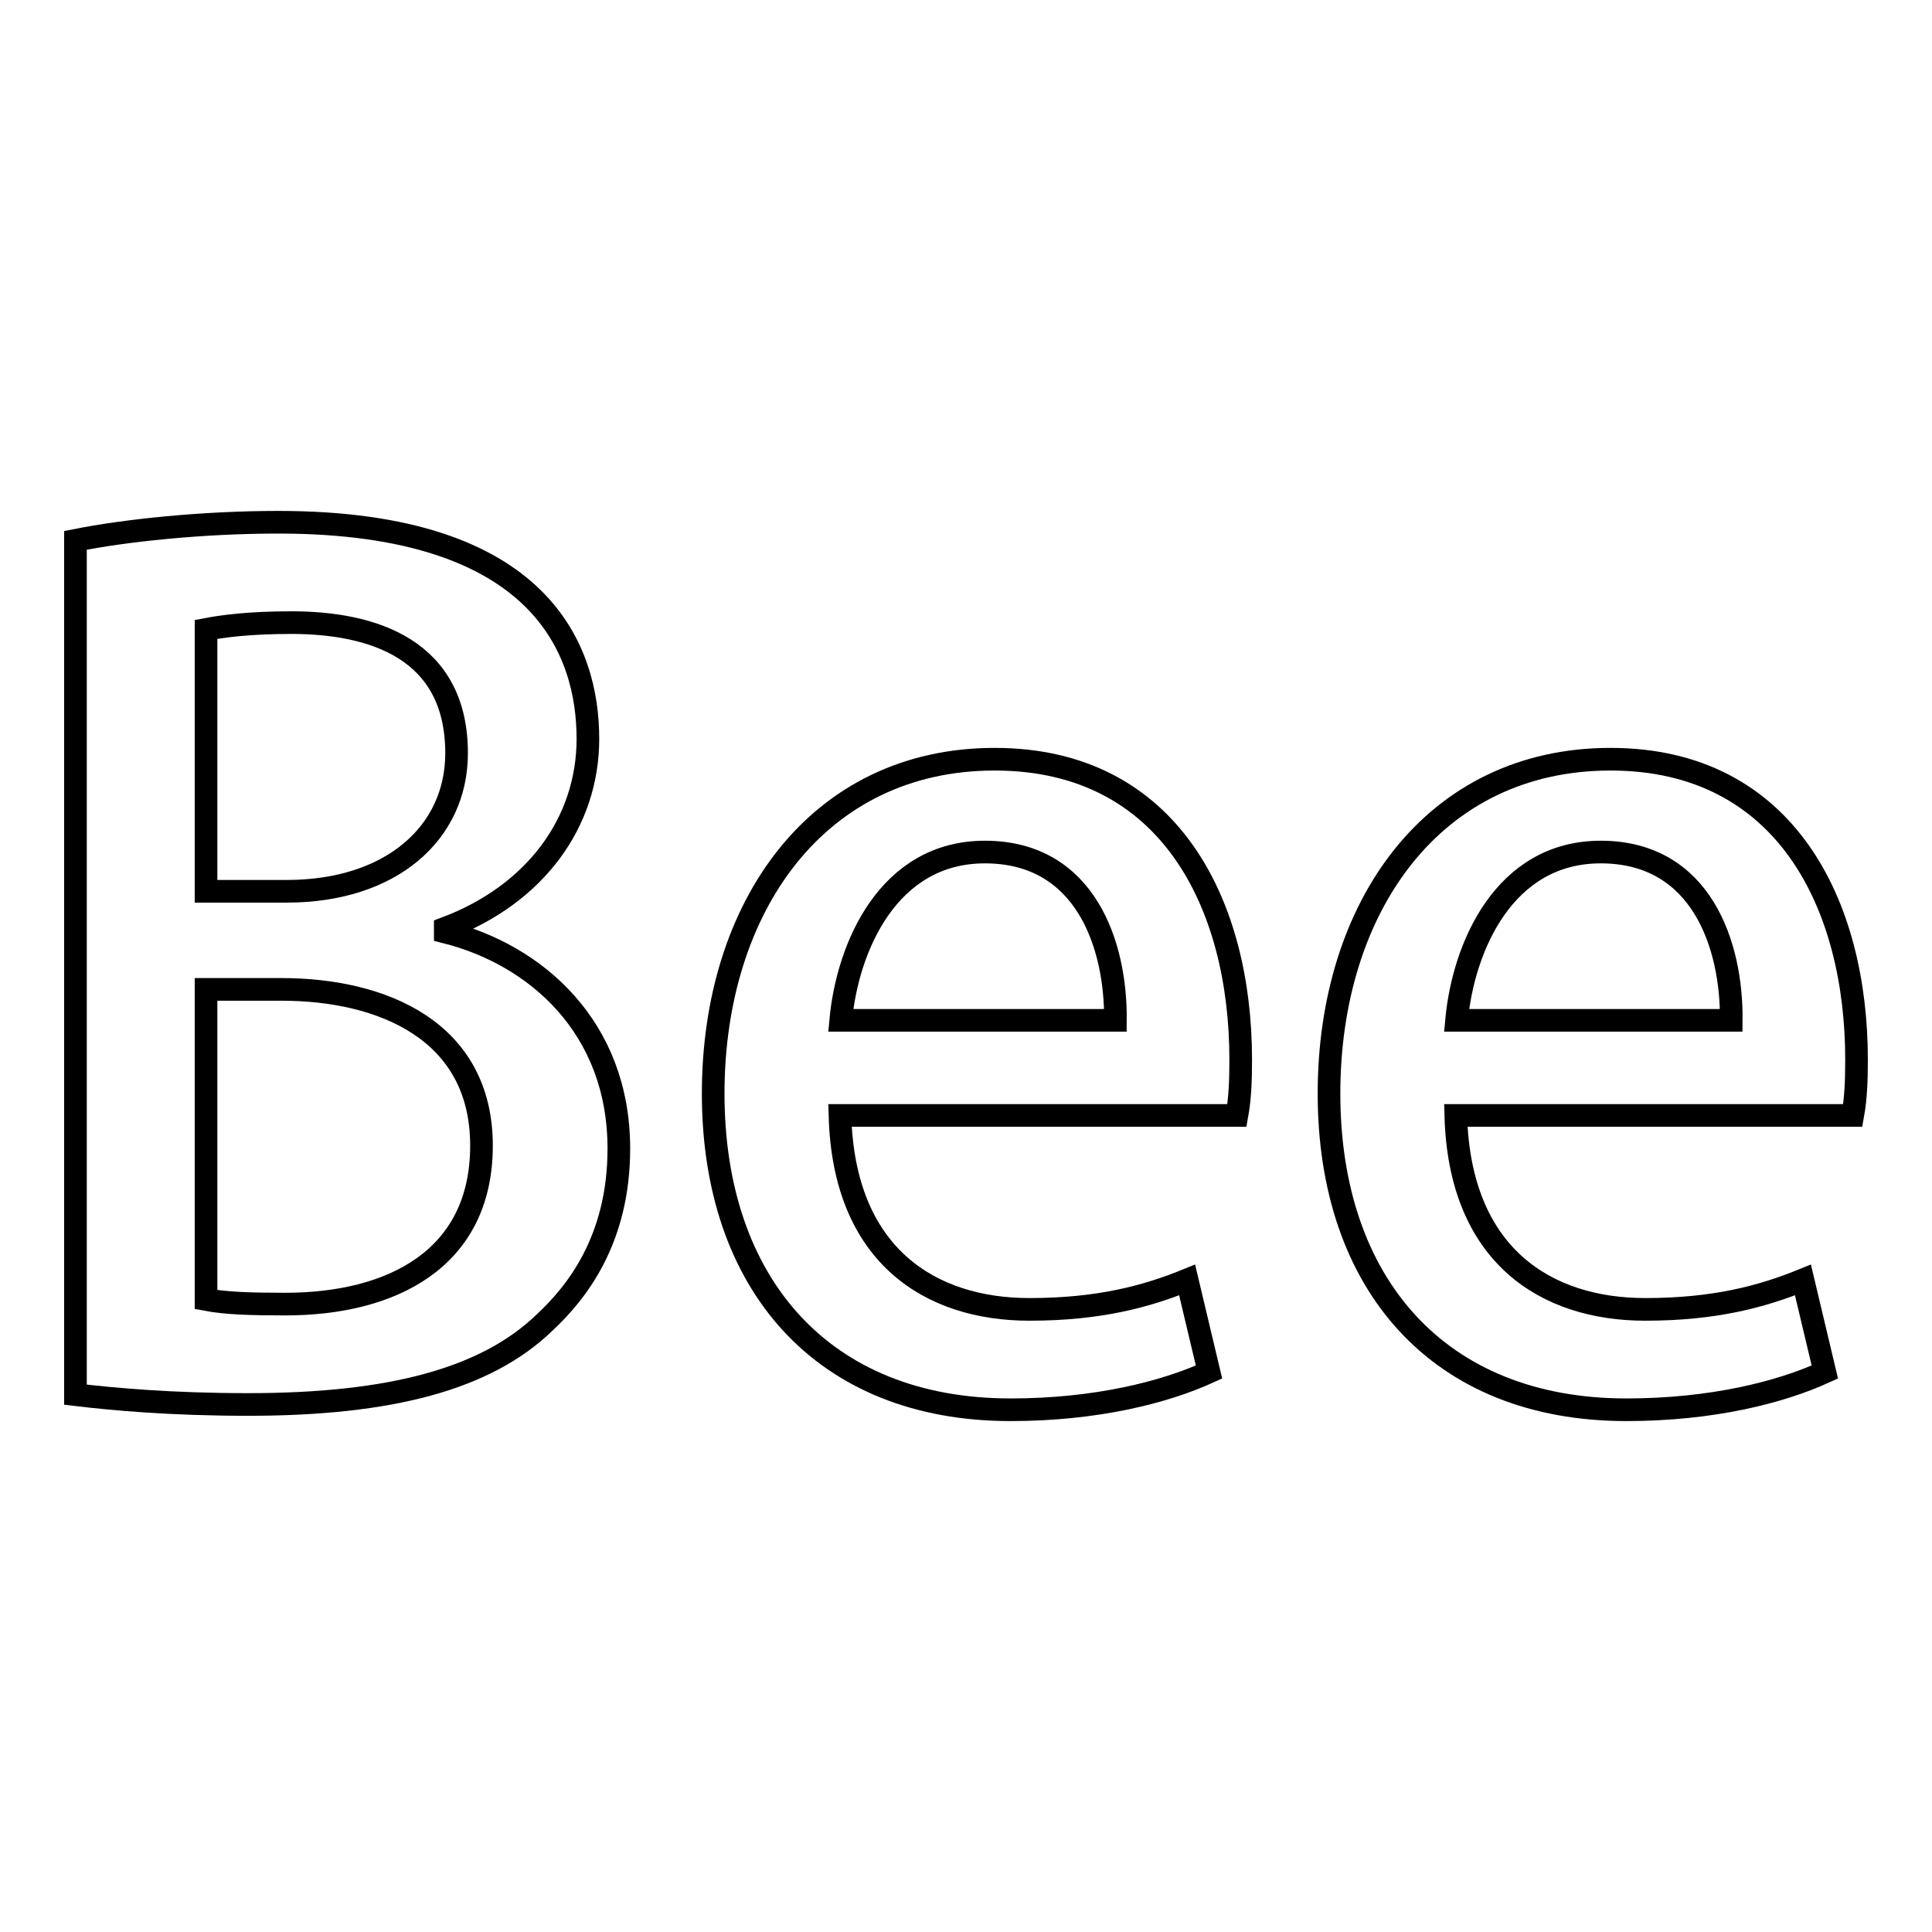
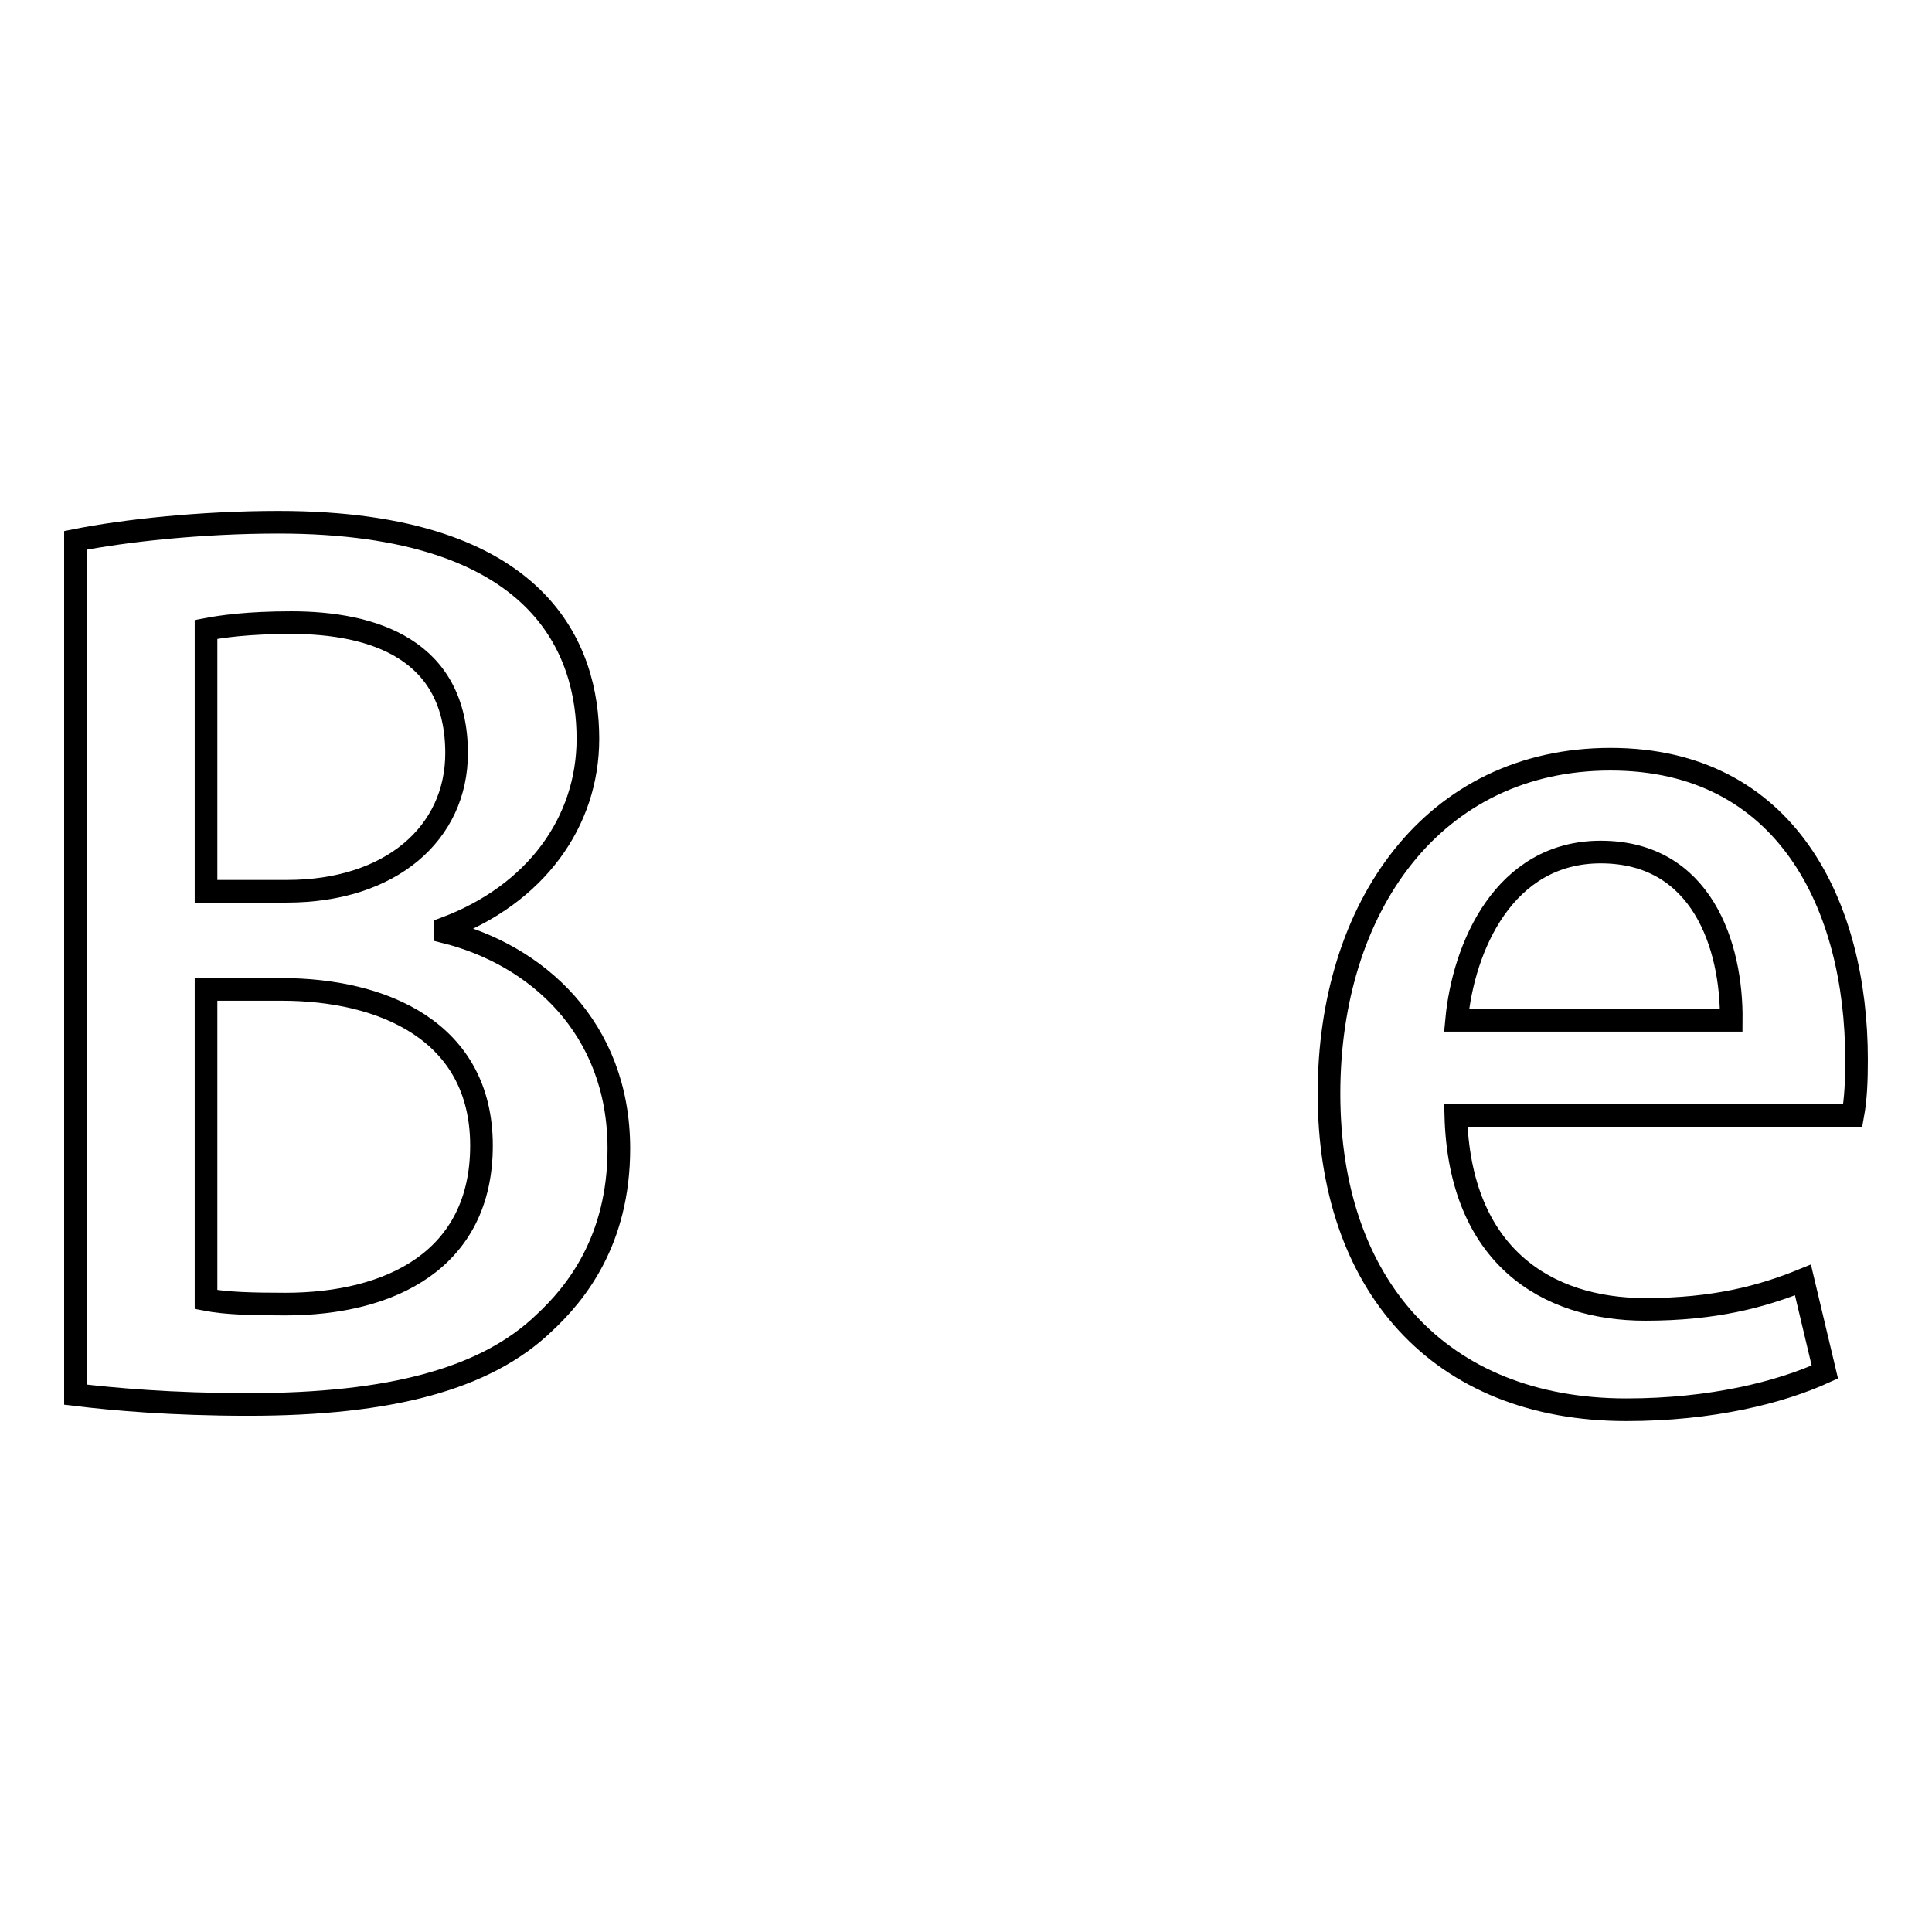
<svg xmlns="http://www.w3.org/2000/svg" version="1.1" x="0px" y="0px" viewBox="0 0 256 256" enable-background="new 0 0 256 256" xml:space="preserve">
  <g>
    <g>
      <path stroke-width="3" fill-opacity="0" stroke="#000000" d="M59,123.5c12,3,23,12.6,23,28.7c0,12.2-5.7,19.2-9.9,23.1c-7.7,7.4-20.3,10.8-39.2,10.8c-10.2,0-17.9-0.7-22.9-1.3V71.6c6.5-1.3,16.7-2.4,26.9-2.4c35,0,41,17.1,41,28.7c0,11-6.9,20.6-18.9,25.1L59,123.5L59,123.5z M38,118.1c13.8,0,22.5-7.7,22.5-18.3c0-13.8-11.1-17.3-21.9-17.3c-5.7,0-9.2,0.5-11.3,0.9v34.7L38,118.1L38,118.1z M27.3,172.2c2.6,0.5,6,0.6,10.5,0.6c14,0,26-5.9,26-21c0-15.2-13.1-20.7-26.5-20.7H27.3V172.2L27.3,172.2z" />
-       <path stroke-width="3" fill-opacity="0" stroke="#000000" d="M160.2,181.8c-5.9,2.7-15,5-26.3,5c-24.9,0-39.4-16.7-39.4-41.9c0-24.7,13.8-44.3,37.3-44.3c23.3,0,32.6,19.4,32.6,39.8c0,2.9-0.1,5.2-0.5,7.4h-52.6c0.5,18.6,12,25.7,25.1,25.7c9.2,0,15.5-1.7,20.9-3.9L160.2,181.8z M147.8,135.2c0.1-9.9-3.9-22.3-17.3-22.3c-12.8,0-18.2,12.6-19.1,22.3H147.8z" />
      <path stroke-width="3" fill-opacity="0" stroke="#000000" d="M241.8,181.8c-5.9,2.7-15,5-26.3,5c-24.9,0-39.4-16.7-39.4-41.9c0-24.7,13.8-44.3,37.3-44.3c23.3,0,32.6,19.4,32.6,39.8c0,2.9-0.1,5.2-0.5,7.4h-52.6c0.5,18.6,12,25.7,25.1,25.7c9.2,0,15.5-1.7,20.9-3.9L241.8,181.8z M229.4,135.2c0.1-9.9-3.9-22.3-17.3-22.3c-12.8,0-18.2,12.6-19.1,22.3H229.4z" />
    </g>
  </g>
</svg>